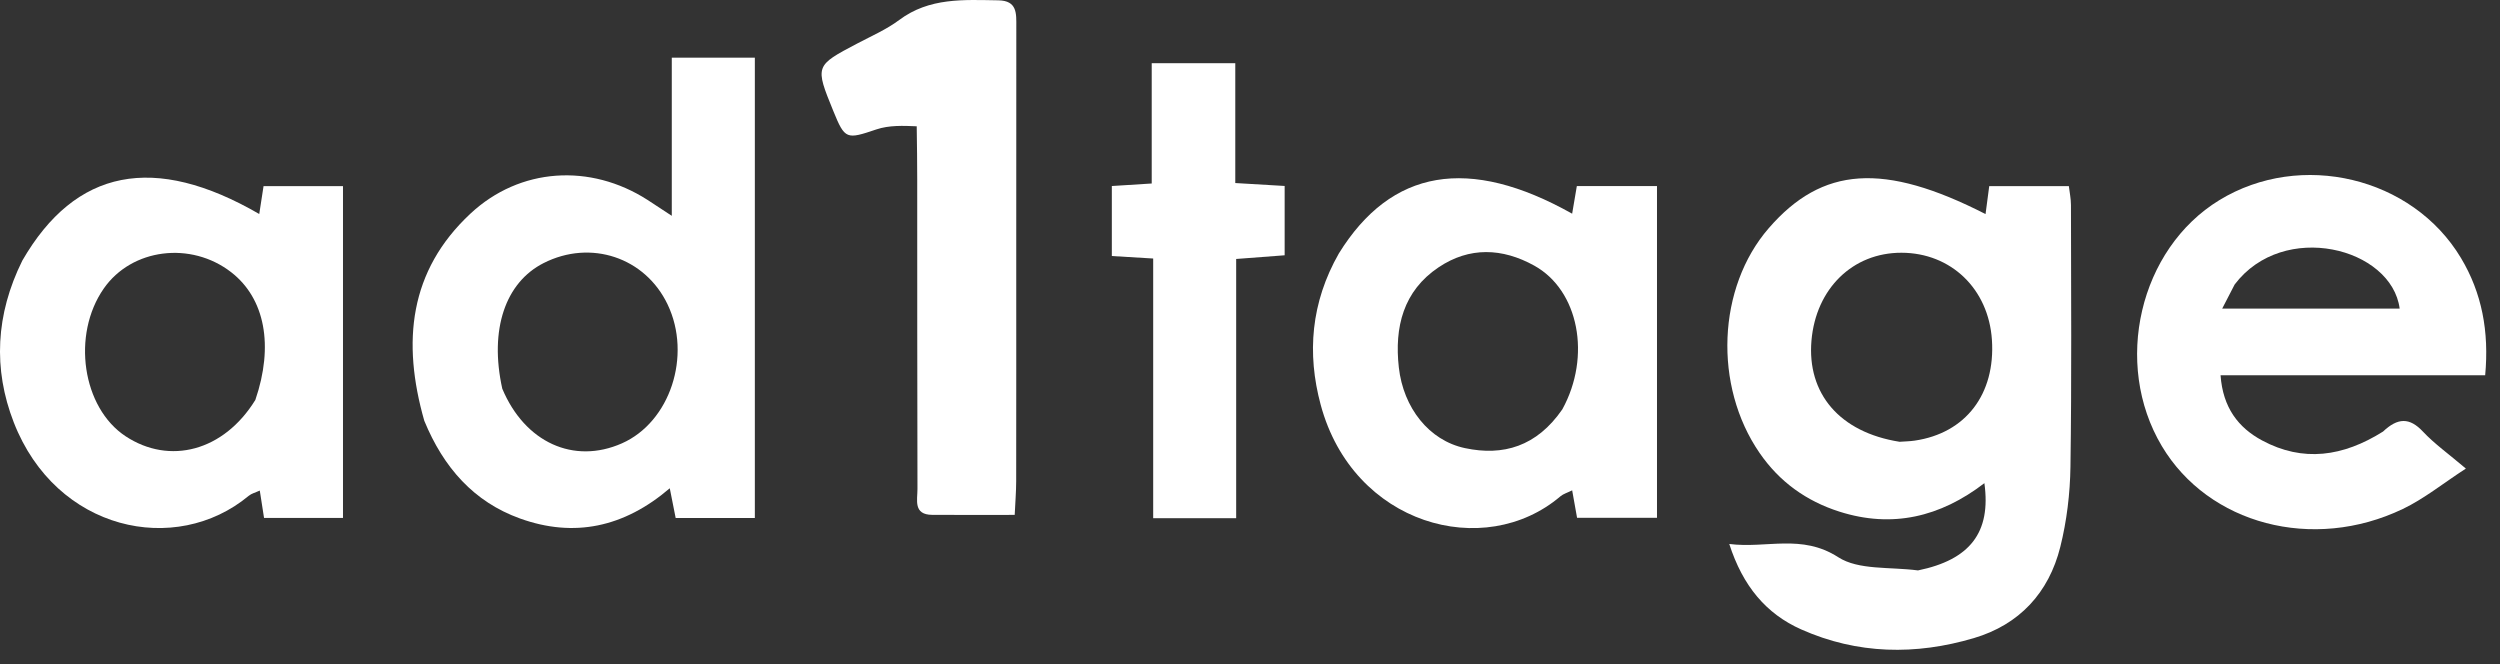
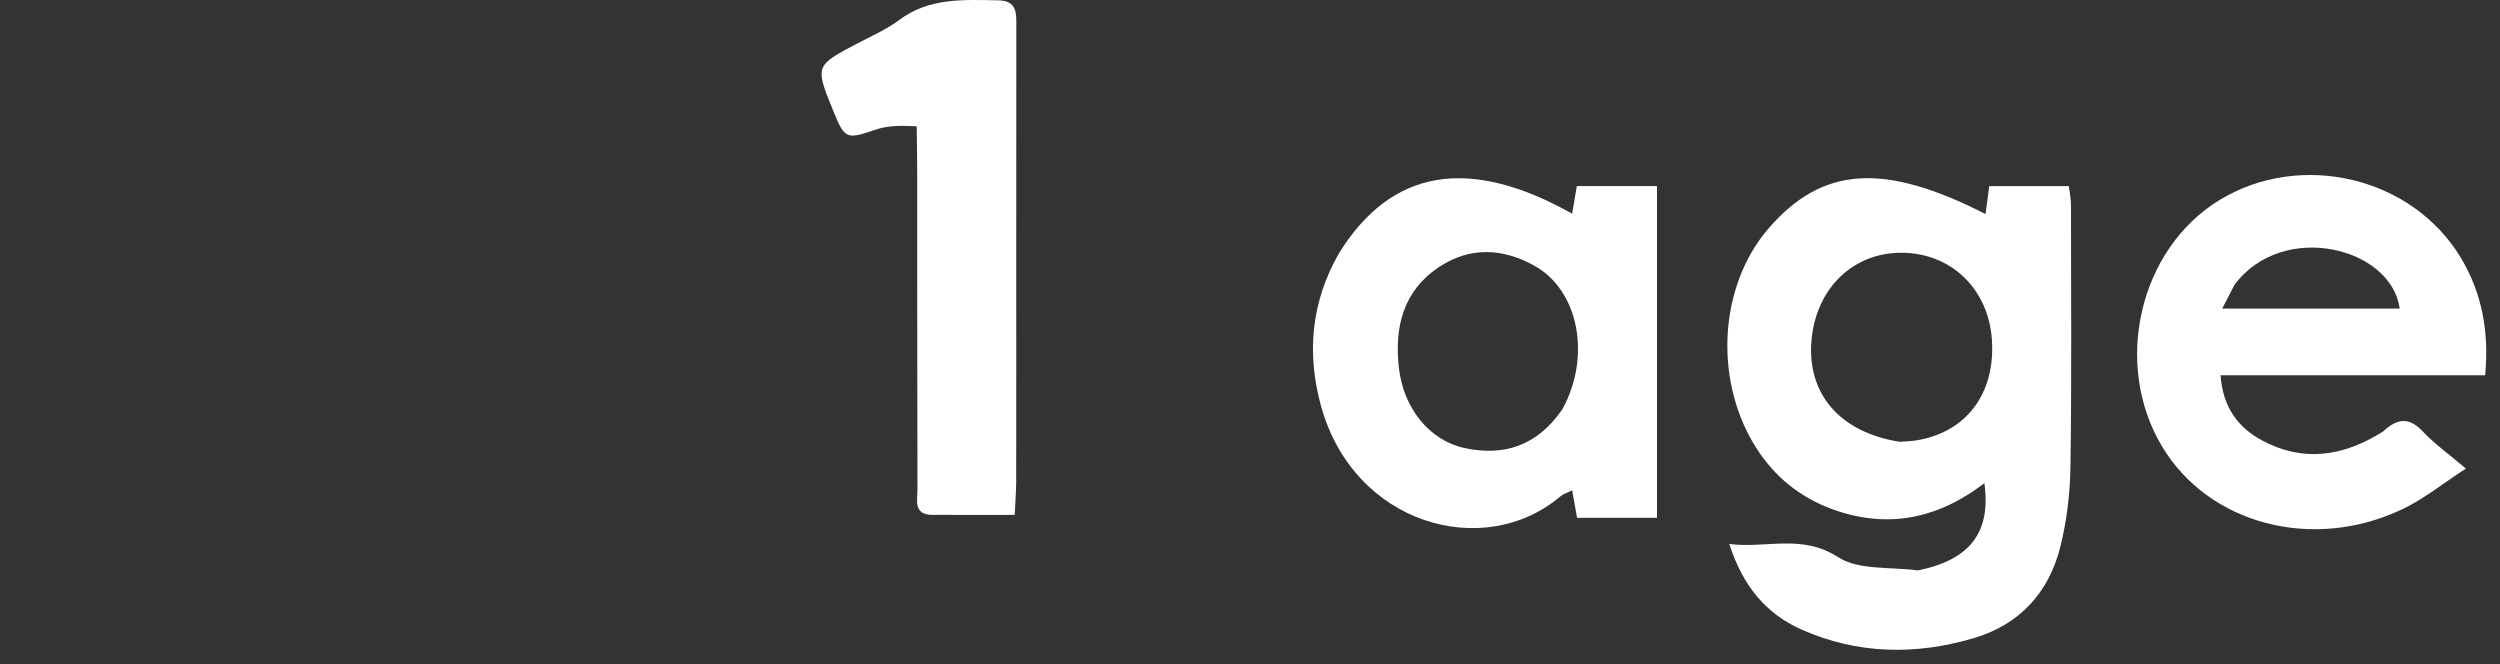
<svg xmlns="http://www.w3.org/2000/svg" width="143" height="38" viewBox="0 0 143 38" fill="none">
  <rect x="0" y="0" width="143" height="38" fill="#333333" stroke="none" />
  <path d="M109.709 32.628C112.687 32.018 113.897 30.454 113.507 27.637C110.976 29.58 108.228 30.226 105.21 29.264C103.316 28.659 101.782 27.558 100.646 25.906C98.002 22.065 98.23 16.445 101.171 13.054C104.237 9.518 107.748 9.271 113.573 12.245C113.643 11.714 113.707 11.223 113.784 10.645C115.275 10.645 116.748 10.645 118.338 10.645C118.379 10.994 118.459 11.362 118.459 11.729C118.465 16.719 118.503 21.709 118.43 26.697C118.408 28.232 118.22 29.8 117.848 31.287C117.192 33.908 115.509 35.728 112.907 36.499C109.578 37.485 106.252 37.434 103.033 36.004C101.024 35.112 99.69 33.523 98.914 31.115C101.04 31.388 103.047 30.52 105.145 31.871C106.31 32.622 108.085 32.415 109.709 32.628ZM108.657 25.27C108.944 25.249 109.233 25.245 109.517 25.204C112.435 24.78 114.146 22.545 113.938 19.438C113.744 16.528 111.601 14.464 108.767 14.457C105.98 14.449 103.872 16.505 103.616 19.479C103.357 22.502 105.21 24.725 108.657 25.27Z" fill="white" />
-   <path d="M24.269 24.068C22.981 19.553 23.406 15.489 26.908 12.221C29.74 9.578 33.769 9.337 37.039 11.435C37.429 11.685 37.814 11.943 38.426 12.345C38.426 9.218 38.426 6.31 38.426 3.297C40.097 3.297 41.596 3.297 43.177 3.297C43.177 12.078 43.177 20.816 43.177 29.629C41.661 29.629 40.192 29.629 38.648 29.629C38.552 29.147 38.454 28.653 38.311 27.929C35.691 30.171 32.829 30.769 29.743 29.657C27.105 28.706 25.373 26.751 24.269 24.068ZM28.73 22.233C30.019 25.304 32.813 26.58 35.574 25.359C38.331 24.14 39.581 20.342 38.189 17.419C36.904 14.722 33.789 13.681 31.093 15.049C28.917 16.152 27.979 18.831 28.73 22.233Z" fill="white" />
  <path d="M76.582 14.498C79.578 9.659 84.015 8.902 89.927 12.223C90.016 11.697 90.098 11.213 90.195 10.643C91.724 10.643 93.233 10.643 94.78 10.643C94.78 16.986 94.78 23.26 94.78 29.617C93.247 29.617 91.776 29.617 90.208 29.617C90.126 29.158 90.037 28.662 89.928 28.048C89.65 28.186 89.422 28.249 89.258 28.388C84.901 32.096 77.395 30.032 75.543 23.153C74.751 20.213 74.984 17.302 76.582 14.498ZM89.366 23.413C91.033 20.379 90.306 16.604 87.759 15.194C85.93 14.18 84.051 14.111 82.293 15.287C80.267 16.642 79.755 18.713 80.013 21.017C80.272 23.325 81.736 25.195 83.798 25.633C85.98 26.097 87.9 25.541 89.366 23.413Z" fill="white" />
-   <path d="M1.276 14.907C4.312 9.651 8.822 8.76 14.829 12.241C14.912 11.709 14.986 11.223 15.075 10.646C16.564 10.646 18.03 10.646 19.619 10.646C19.619 16.933 19.619 23.237 19.619 29.624C18.154 29.624 16.682 29.624 15.103 29.624C15.032 29.17 14.954 28.666 14.86 28.06C14.613 28.174 14.386 28.228 14.224 28.363C10.047 31.833 3.209 30.382 0.786 24.156C-0.399 21.11 -0.251 17.989 1.276 14.907ZM14.606 22.876C15.668 19.772 15.158 17.073 13.228 15.574C10.918 13.781 7.532 14.212 5.936 16.503C4.089 19.152 4.706 23.324 7.186 24.955C9.699 26.608 12.796 25.813 14.606 22.876Z" fill="white" />
-   <path d="M136.311 24.684C137.153 23.889 137.826 23.87 138.591 24.686C139.242 25.381 140.035 25.942 141.048 26.802C139.735 27.655 138.657 28.531 137.441 29.113C132.291 31.579 126.322 29.985 123.658 25.518C120.842 20.796 122.375 14.24 126.949 11.447C131.602 8.606 137.987 10.116 140.765 14.753C141.967 16.758 142.383 18.96 142.152 21.467C137.128 21.467 132.148 21.467 127.016 21.467C127.148 23.309 128.025 24.459 129.391 25.193C131.73 26.451 134.023 26.124 136.311 24.684ZM127.822 16.274C127.612 16.68 127.402 17.086 127.109 17.653C130.635 17.653 133.941 17.653 137.261 17.653C136.805 14.166 130.613 12.586 127.822 16.274Z" fill="white" />
+   <path d="M136.311 24.684C137.153 23.889 137.826 23.87 138.591 24.686C139.242 25.381 140.035 25.942 141.048 26.802C139.735 27.655 138.657 28.531 137.441 29.113C132.291 31.579 126.322 29.985 123.658 25.518C120.842 20.796 122.375 14.24 126.949 11.447C131.602 8.606 137.987 10.116 140.765 14.753C141.967 16.758 142.383 18.96 142.152 21.467C137.128 21.467 132.148 21.467 127.016 21.467C127.148 23.309 128.025 24.459 129.391 25.193C131.73 26.451 134.023 26.124 136.311 24.684M127.822 16.274C127.612 16.68 127.402 17.086 127.109 17.653C130.635 17.653 133.941 17.653 137.261 17.653C136.805 14.166 130.613 12.586 127.822 16.274Z" fill="white" />
  <path d="M52.436 7.224C51.657 7.189 50.846 7.16 50.127 7.403C48.422 7.98 48.332 7.988 47.668 6.356C46.611 3.759 46.613 3.764 49.044 2.484C49.852 2.058 50.708 1.686 51.434 1.144C53.165 -0.15 55.13 -0.01 57.101 0.019C58.198 0.035 58.133 0.78 58.133 1.528C58.128 5.884 58.129 10.241 58.129 14.597C58.129 18.905 58.133 23.213 58.126 27.521C58.125 28.134 58.073 28.747 58.041 29.452C56.379 29.452 54.852 29.459 53.325 29.45C52.227 29.444 52.48 28.596 52.479 27.973C52.463 22.068 52.468 16.162 52.465 10.257C52.465 9.289 52.452 8.321 52.436 7.224Z" fill="white" />
-   <path d="M65.962 17.012C65.962 16.207 65.962 15.541 65.962 14.787C65.096 14.735 64.397 14.693 63.597 14.645C63.597 13.308 63.597 12.031 63.597 10.64C64.342 10.593 65.043 10.549 65.878 10.496C65.878 8.231 65.878 5.98 65.878 3.615C67.511 3.615 69.014 3.615 70.658 3.615C70.658 5.833 70.658 8.082 70.658 10.47C71.664 10.529 72.544 10.581 73.482 10.637C73.482 11.967 73.482 13.213 73.482 14.602C72.609 14.668 71.732 14.735 70.709 14.813C70.709 19.813 70.709 24.723 70.709 29.641C69.074 29.641 67.6 29.641 65.962 29.641C65.962 25.438 65.962 21.294 65.962 17.012Z" fill="white" />
</svg>